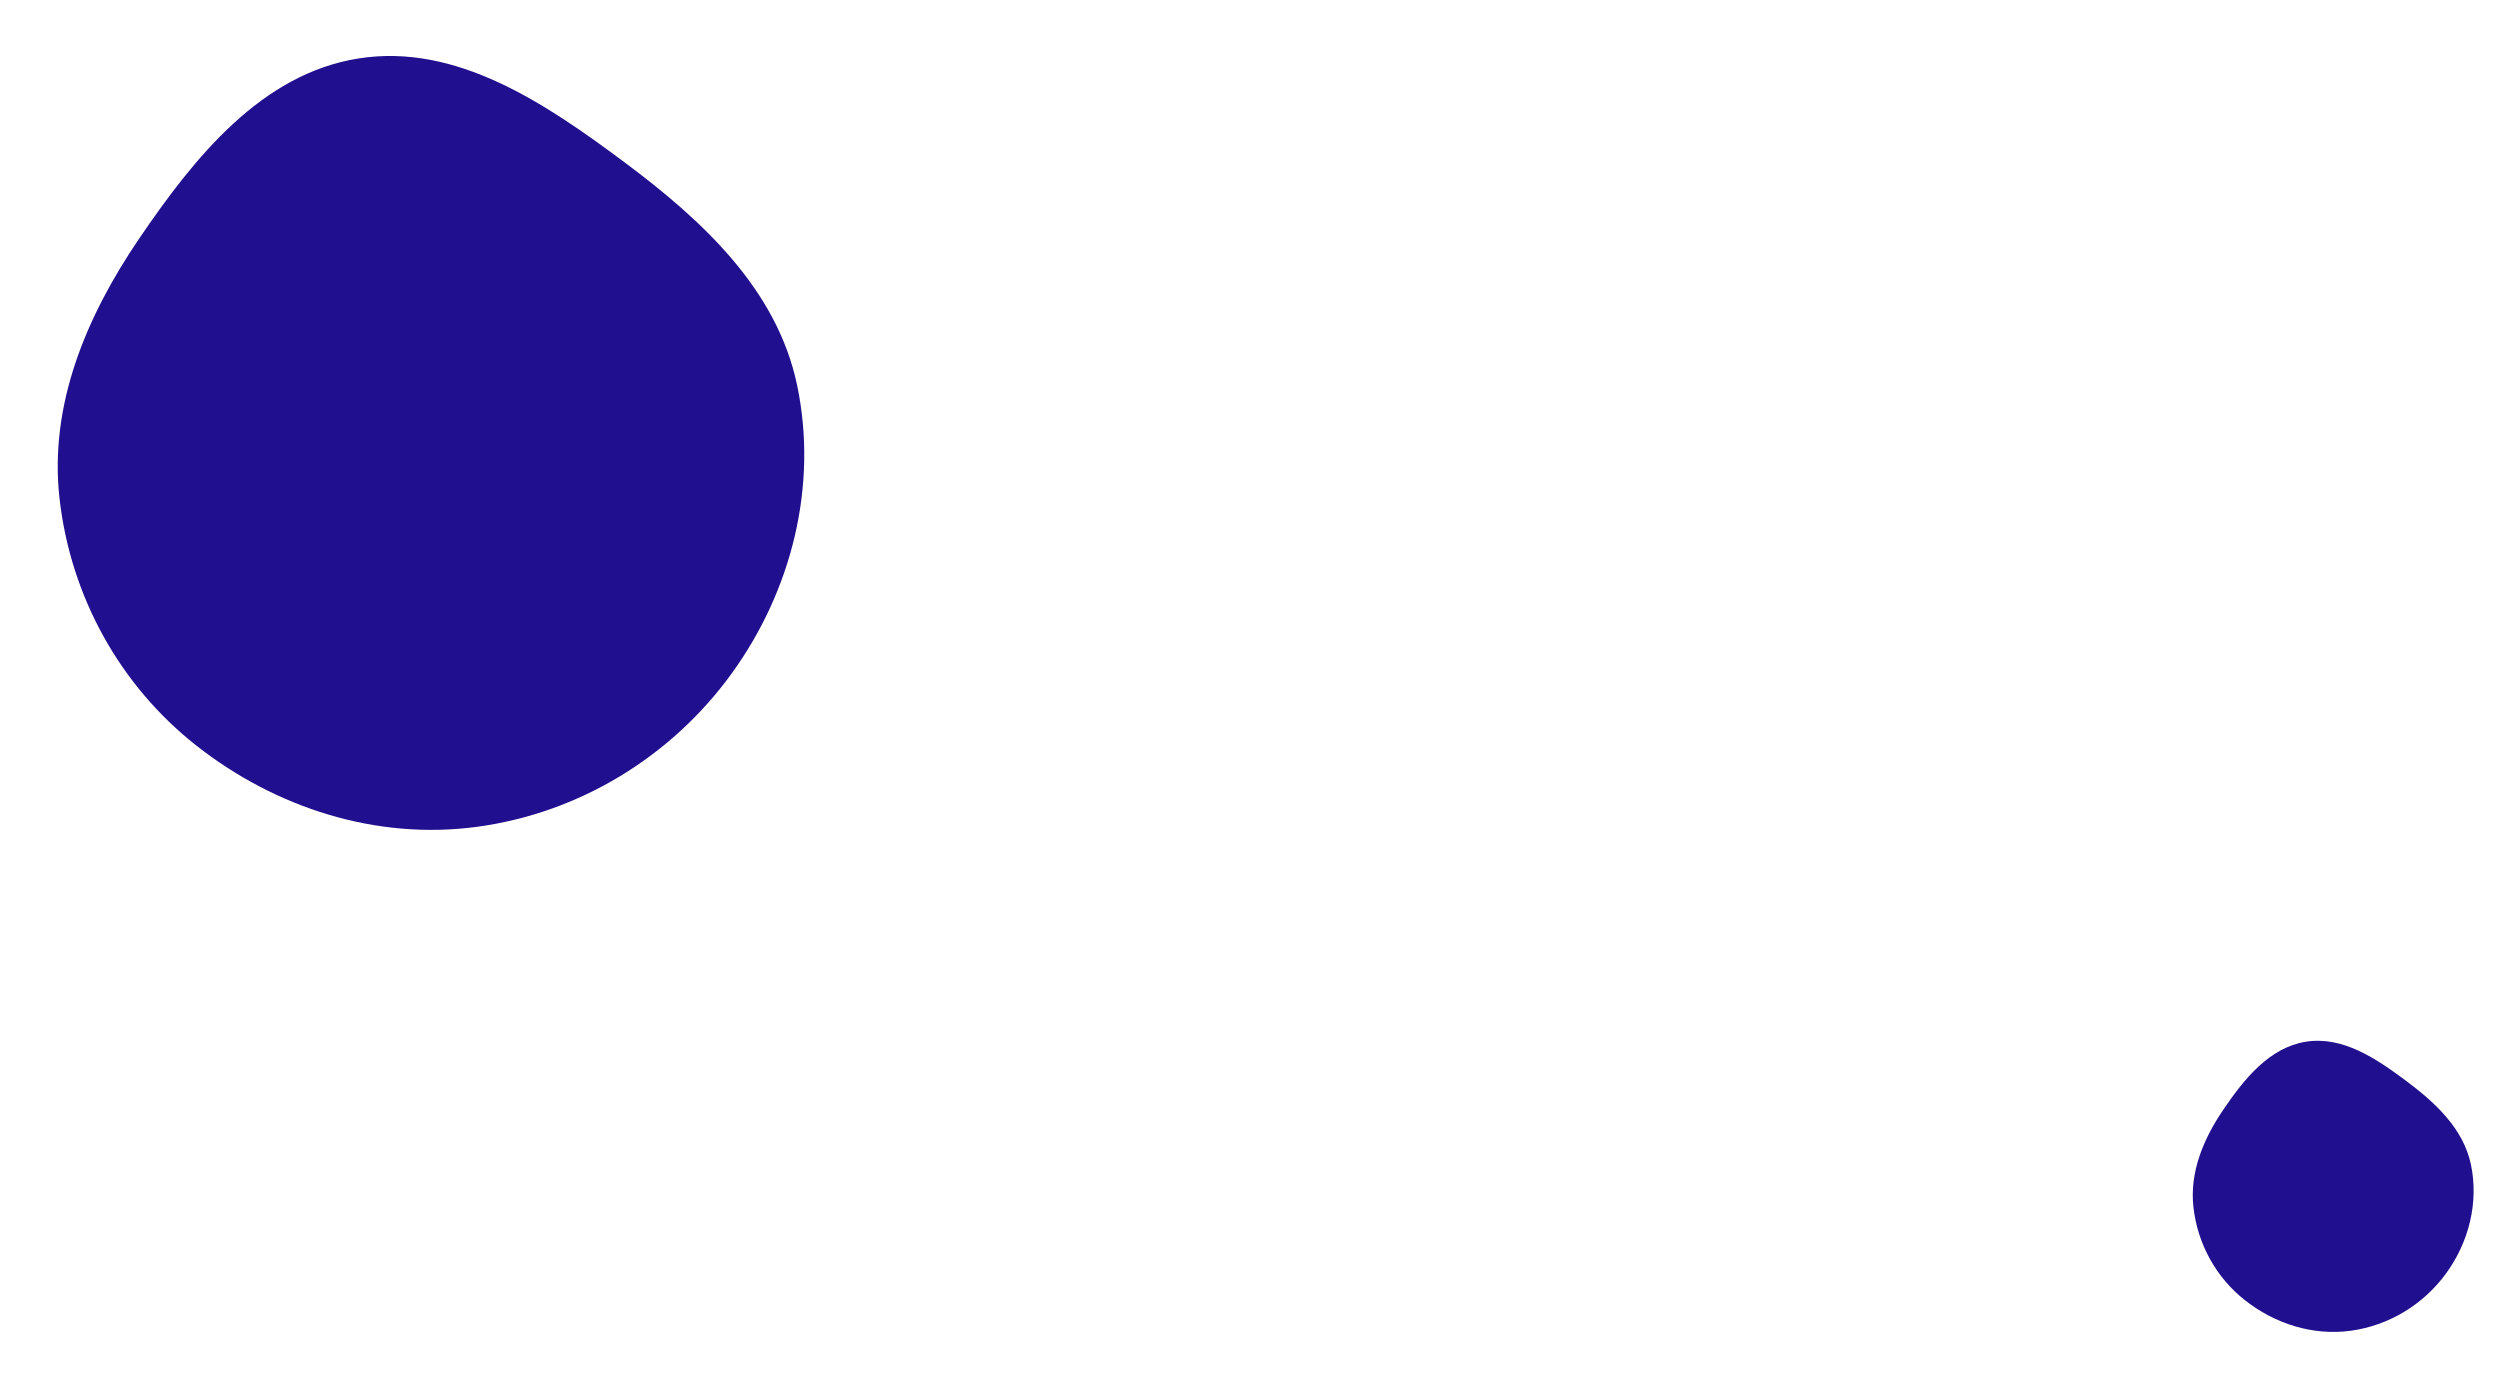
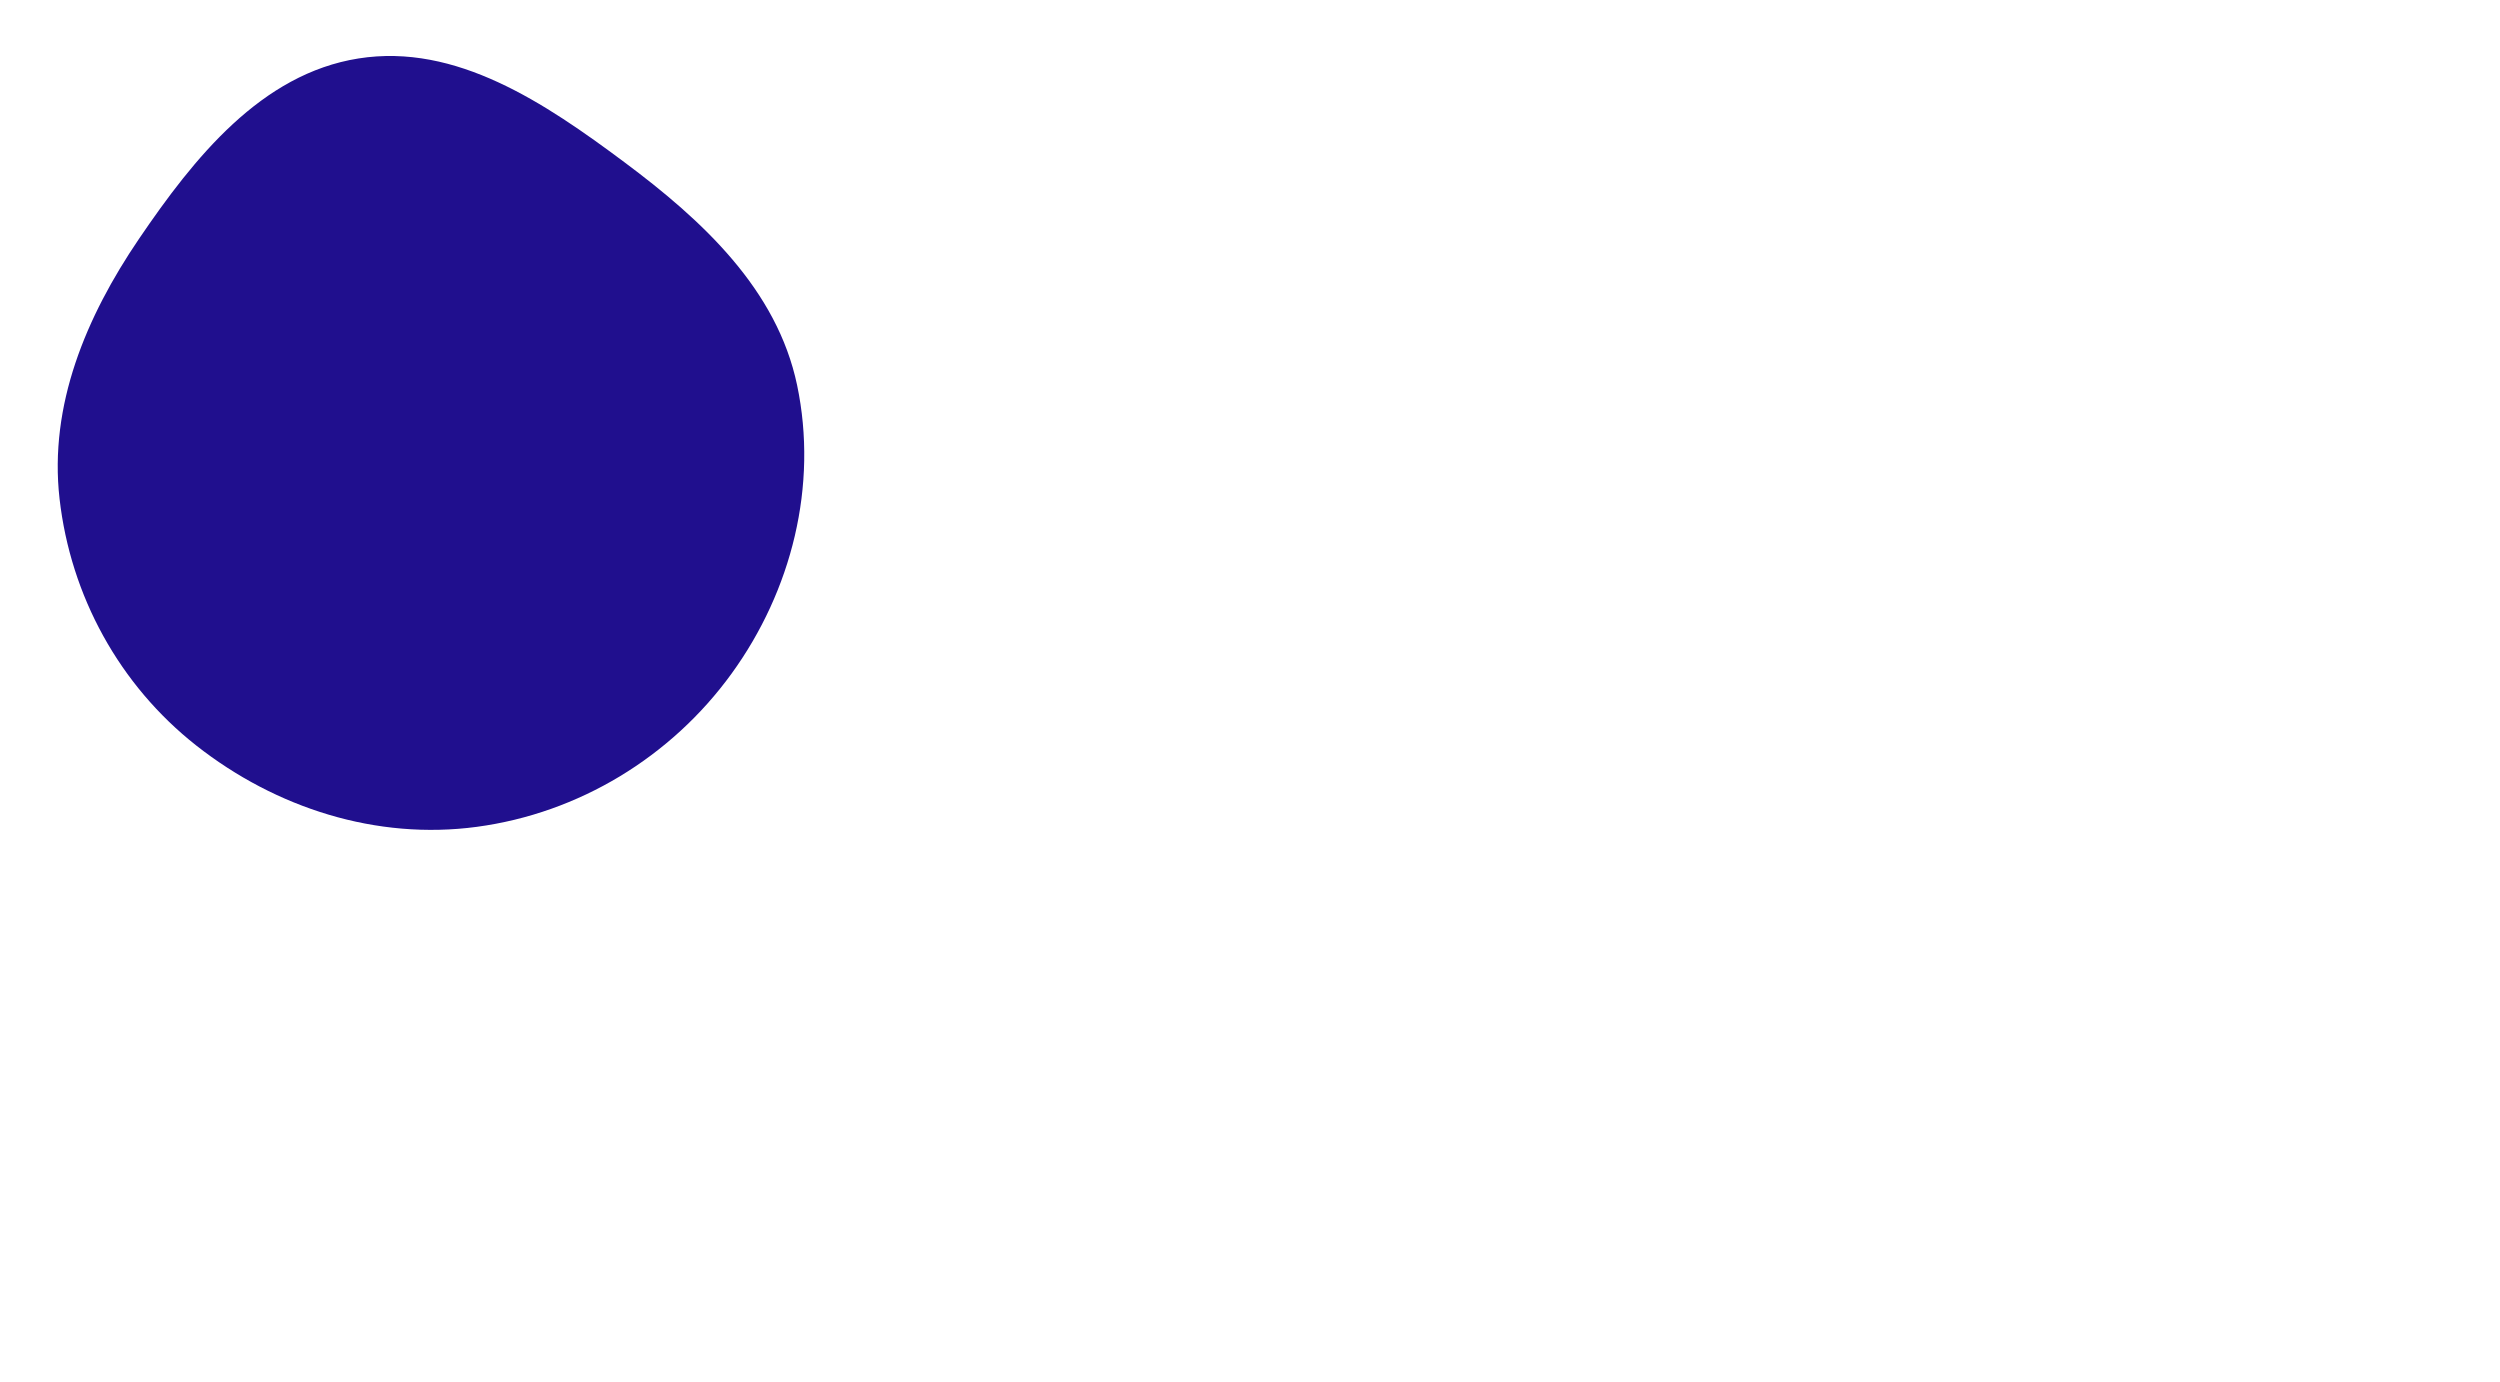
<svg xmlns="http://www.w3.org/2000/svg" width="76" height="42" viewBox="0 0 76 42" fill="none">
  <path fill-rule="evenodd" clip-rule="evenodd" d="M24.232 11.709C24.872 14.759 24.069 17.956 22.239 20.479C20.401 23.014 17.598 24.719 14.494 25.136C11.445 25.546 8.386 24.566 5.968 22.665C3.631 20.826 2.145 18.114 1.81 15.159C1.488 12.318 2.615 9.632 4.222 7.266C5.905 4.788 7.941 2.246 10.899 1.777C13.866 1.306 16.567 3.132 18.976 4.927C21.36 6.703 23.621 8.799 24.232 11.709Z" fill="#200F8E" />
-   <path fill-rule="evenodd" clip-rule="evenodd" d="M75.117 35.405C75.357 36.552 75.055 37.755 74.367 38.704C73.675 39.658 72.621 40.299 71.453 40.456C70.306 40.61 69.155 40.242 68.246 39.526C67.367 38.835 66.807 37.814 66.681 36.703C66.56 35.634 66.984 34.624 67.589 33.734C68.222 32.801 68.988 31.845 70.101 31.668C71.217 31.491 72.233 32.178 73.139 32.853C74.036 33.522 74.887 34.31 75.117 35.405Z" fill="#200F8E" />
</svg>